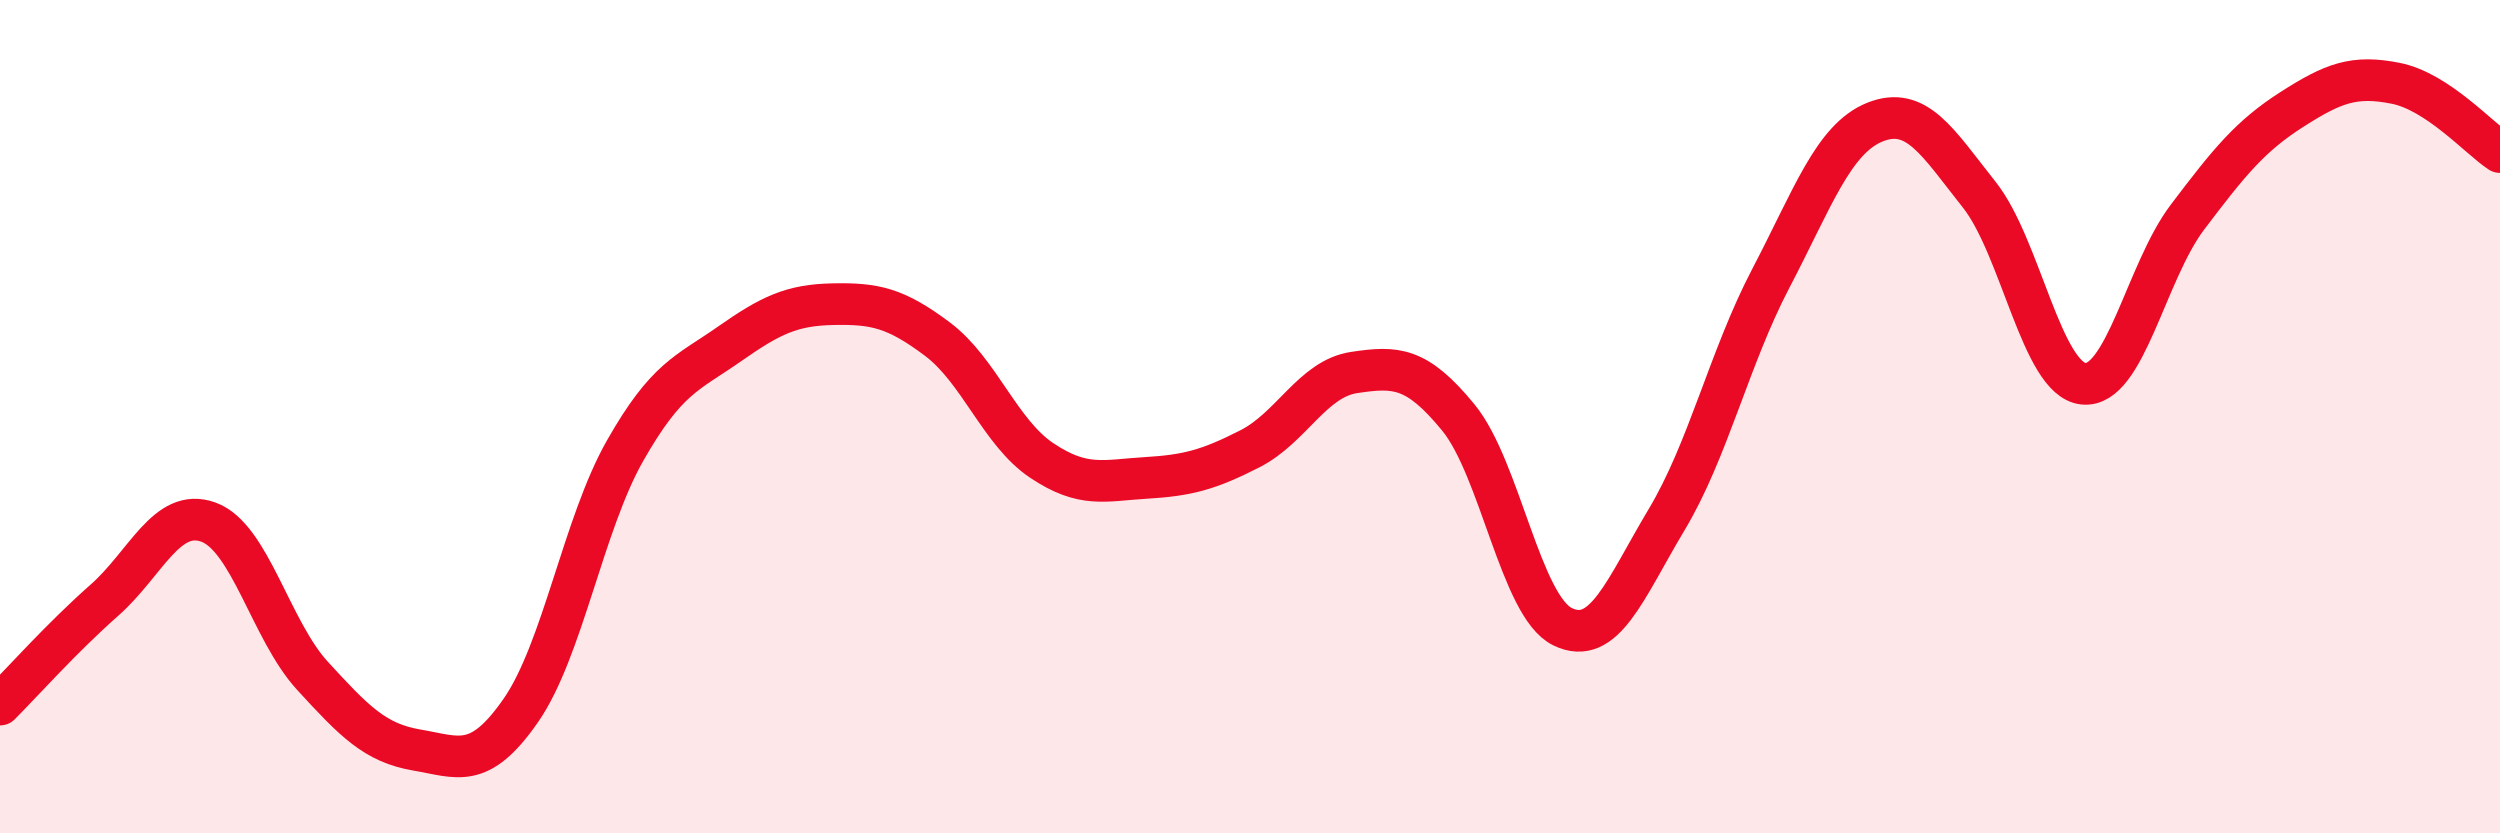
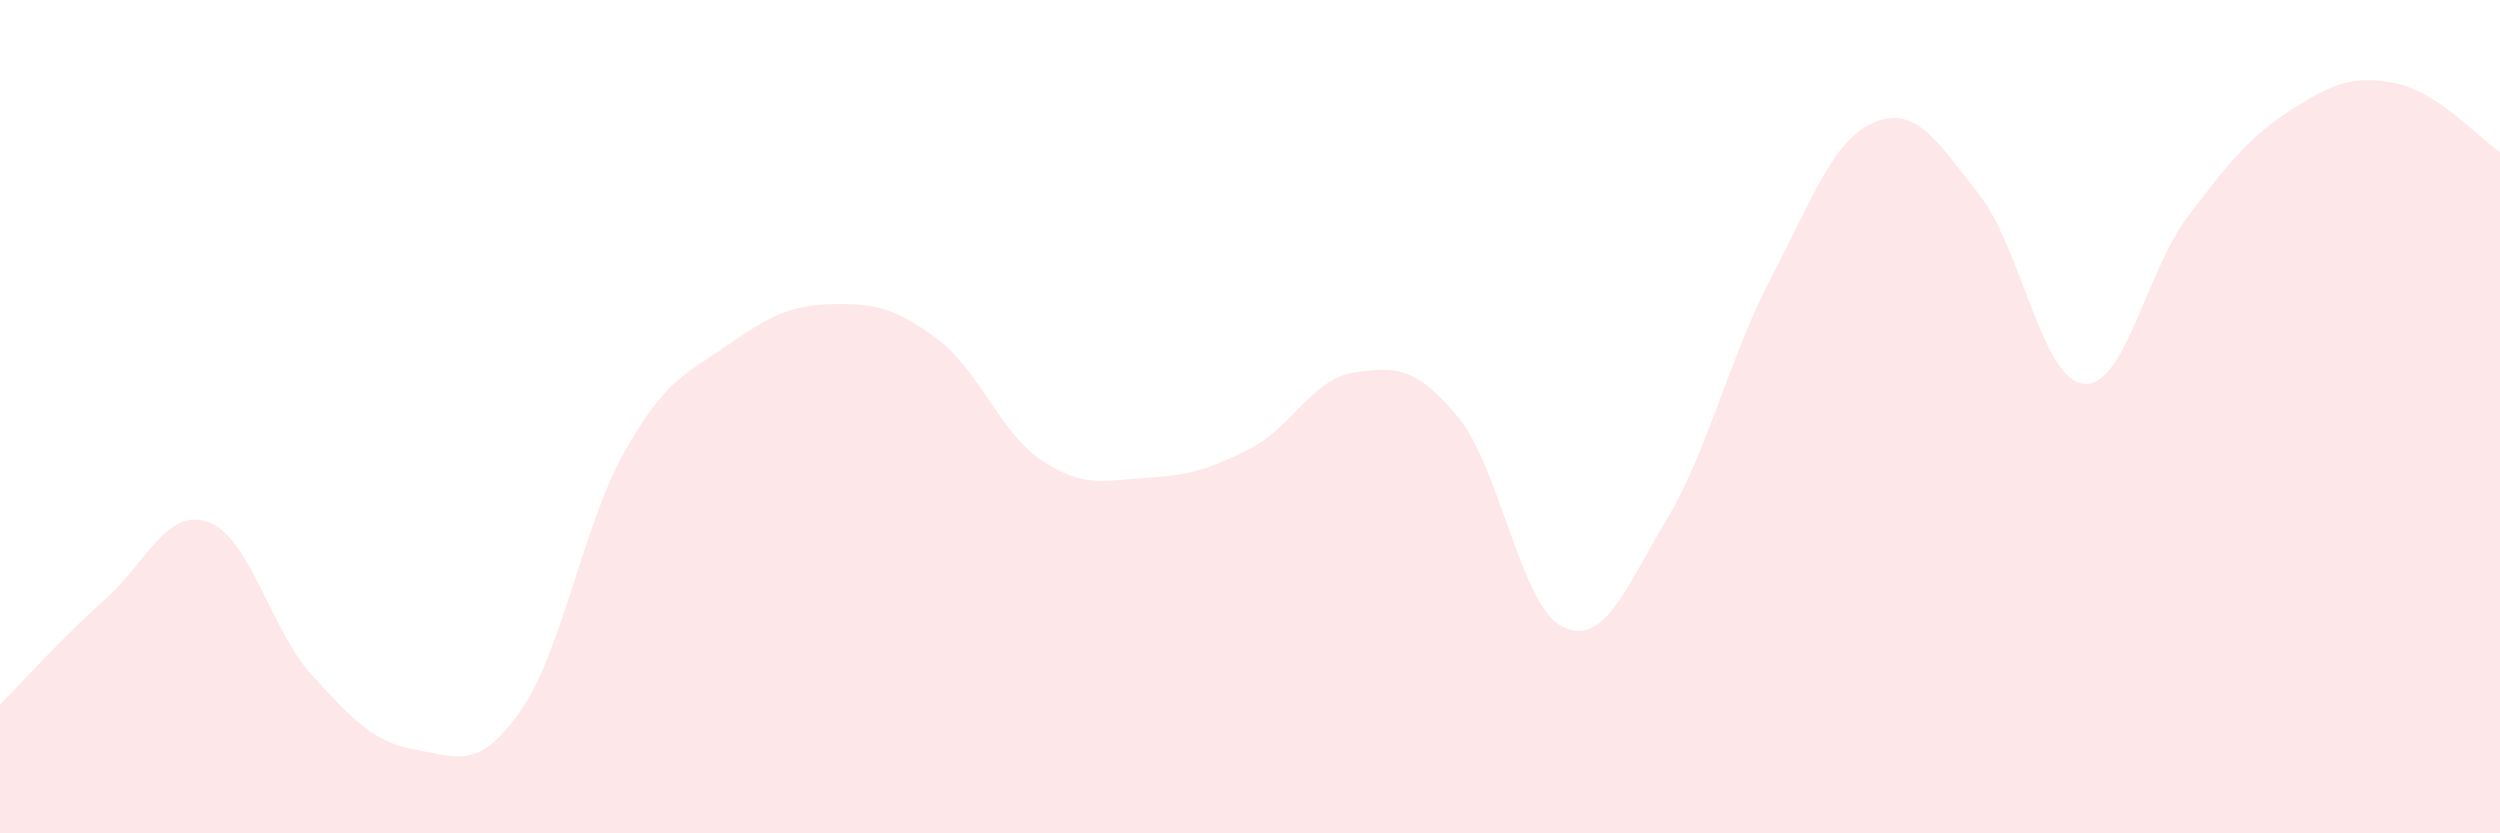
<svg xmlns="http://www.w3.org/2000/svg" width="60" height="20" viewBox="0 0 60 20">
  <path d="M 0,16.91 C 0.5,16.41 1.5,15.29 2.5,14.41 C 3.5,13.53 4,12.17 5,12.53 C 6,12.89 6.5,15.13 7.5,16.22 C 8.5,17.31 9,17.83 10,18 C 11,18.17 11.5,18.49 12.5,17.05 C 13.5,15.61 14,12.58 15,10.82 C 16,9.06 16.5,8.96 17.5,8.26 C 18.5,7.56 19,7.32 20,7.3 C 21,7.28 21.5,7.39 22.5,8.14 C 23.5,8.89 24,10.38 25,11.05 C 26,11.72 26.5,11.53 27.5,11.47 C 28.5,11.41 29,11.28 30,10.77 C 31,10.26 31.5,9.09 32.5,8.94 C 33.5,8.79 34,8.8 35,10.02 C 36,11.24 36.5,14.55 37.5,15.04 C 38.5,15.53 39,14.14 40,12.47 C 41,10.8 41.5,8.59 42.5,6.68 C 43.5,4.77 44,3.33 45,2.93 C 46,2.53 46.5,3.41 47.5,4.67 C 48.5,5.93 49,9.1 50,9.21 C 51,9.32 51.5,6.53 52.5,5.21 C 53.5,3.89 54,3.27 55,2.63 C 56,1.99 56.5,1.8 57.5,2 C 58.5,2.2 59.5,3.32 60,3.65L60 20L0 20Z" fill="#EB0A25" opacity="0.1" stroke-linecap="round" stroke-linejoin="round" />
-   <path d="M 0,16.91 C 0.5,16.41 1.5,15.29 2.5,14.41 C 3.5,13.53 4,12.17 5,12.53 C 6,12.89 6.5,15.13 7.5,16.22 C 8.5,17.31 9,17.83 10,18 C 11,18.17 11.5,18.49 12.5,17.05 C 13.5,15.61 14,12.58 15,10.82 C 16,9.06 16.5,8.96 17.5,8.26 C 18.5,7.56 19,7.32 20,7.3 C 21,7.28 21.5,7.39 22.5,8.14 C 23.5,8.89 24,10.38 25,11.05 C 26,11.72 26.5,11.53 27.5,11.47 C 28.5,11.41 29,11.28 30,10.77 C 31,10.26 31.5,9.09 32.5,8.94 C 33.5,8.79 34,8.8 35,10.02 C 36,11.24 36.5,14.55 37.5,15.04 C 38.5,15.53 39,14.14 40,12.47 C 41,10.8 41.5,8.59 42.5,6.68 C 43.5,4.77 44,3.33 45,2.93 C 46,2.53 46.5,3.41 47.5,4.67 C 48.5,5.93 49,9.1 50,9.21 C 51,9.32 51.5,6.53 52.5,5.21 C 53.5,3.89 54,3.27 55,2.63 C 56,1.99 56.5,1.8 57.5,2 C 58.5,2.2 59.5,3.32 60,3.65" stroke="#EB0A25" stroke-width="1" fill="none" stroke-linecap="round" stroke-linejoin="round" />
</svg>